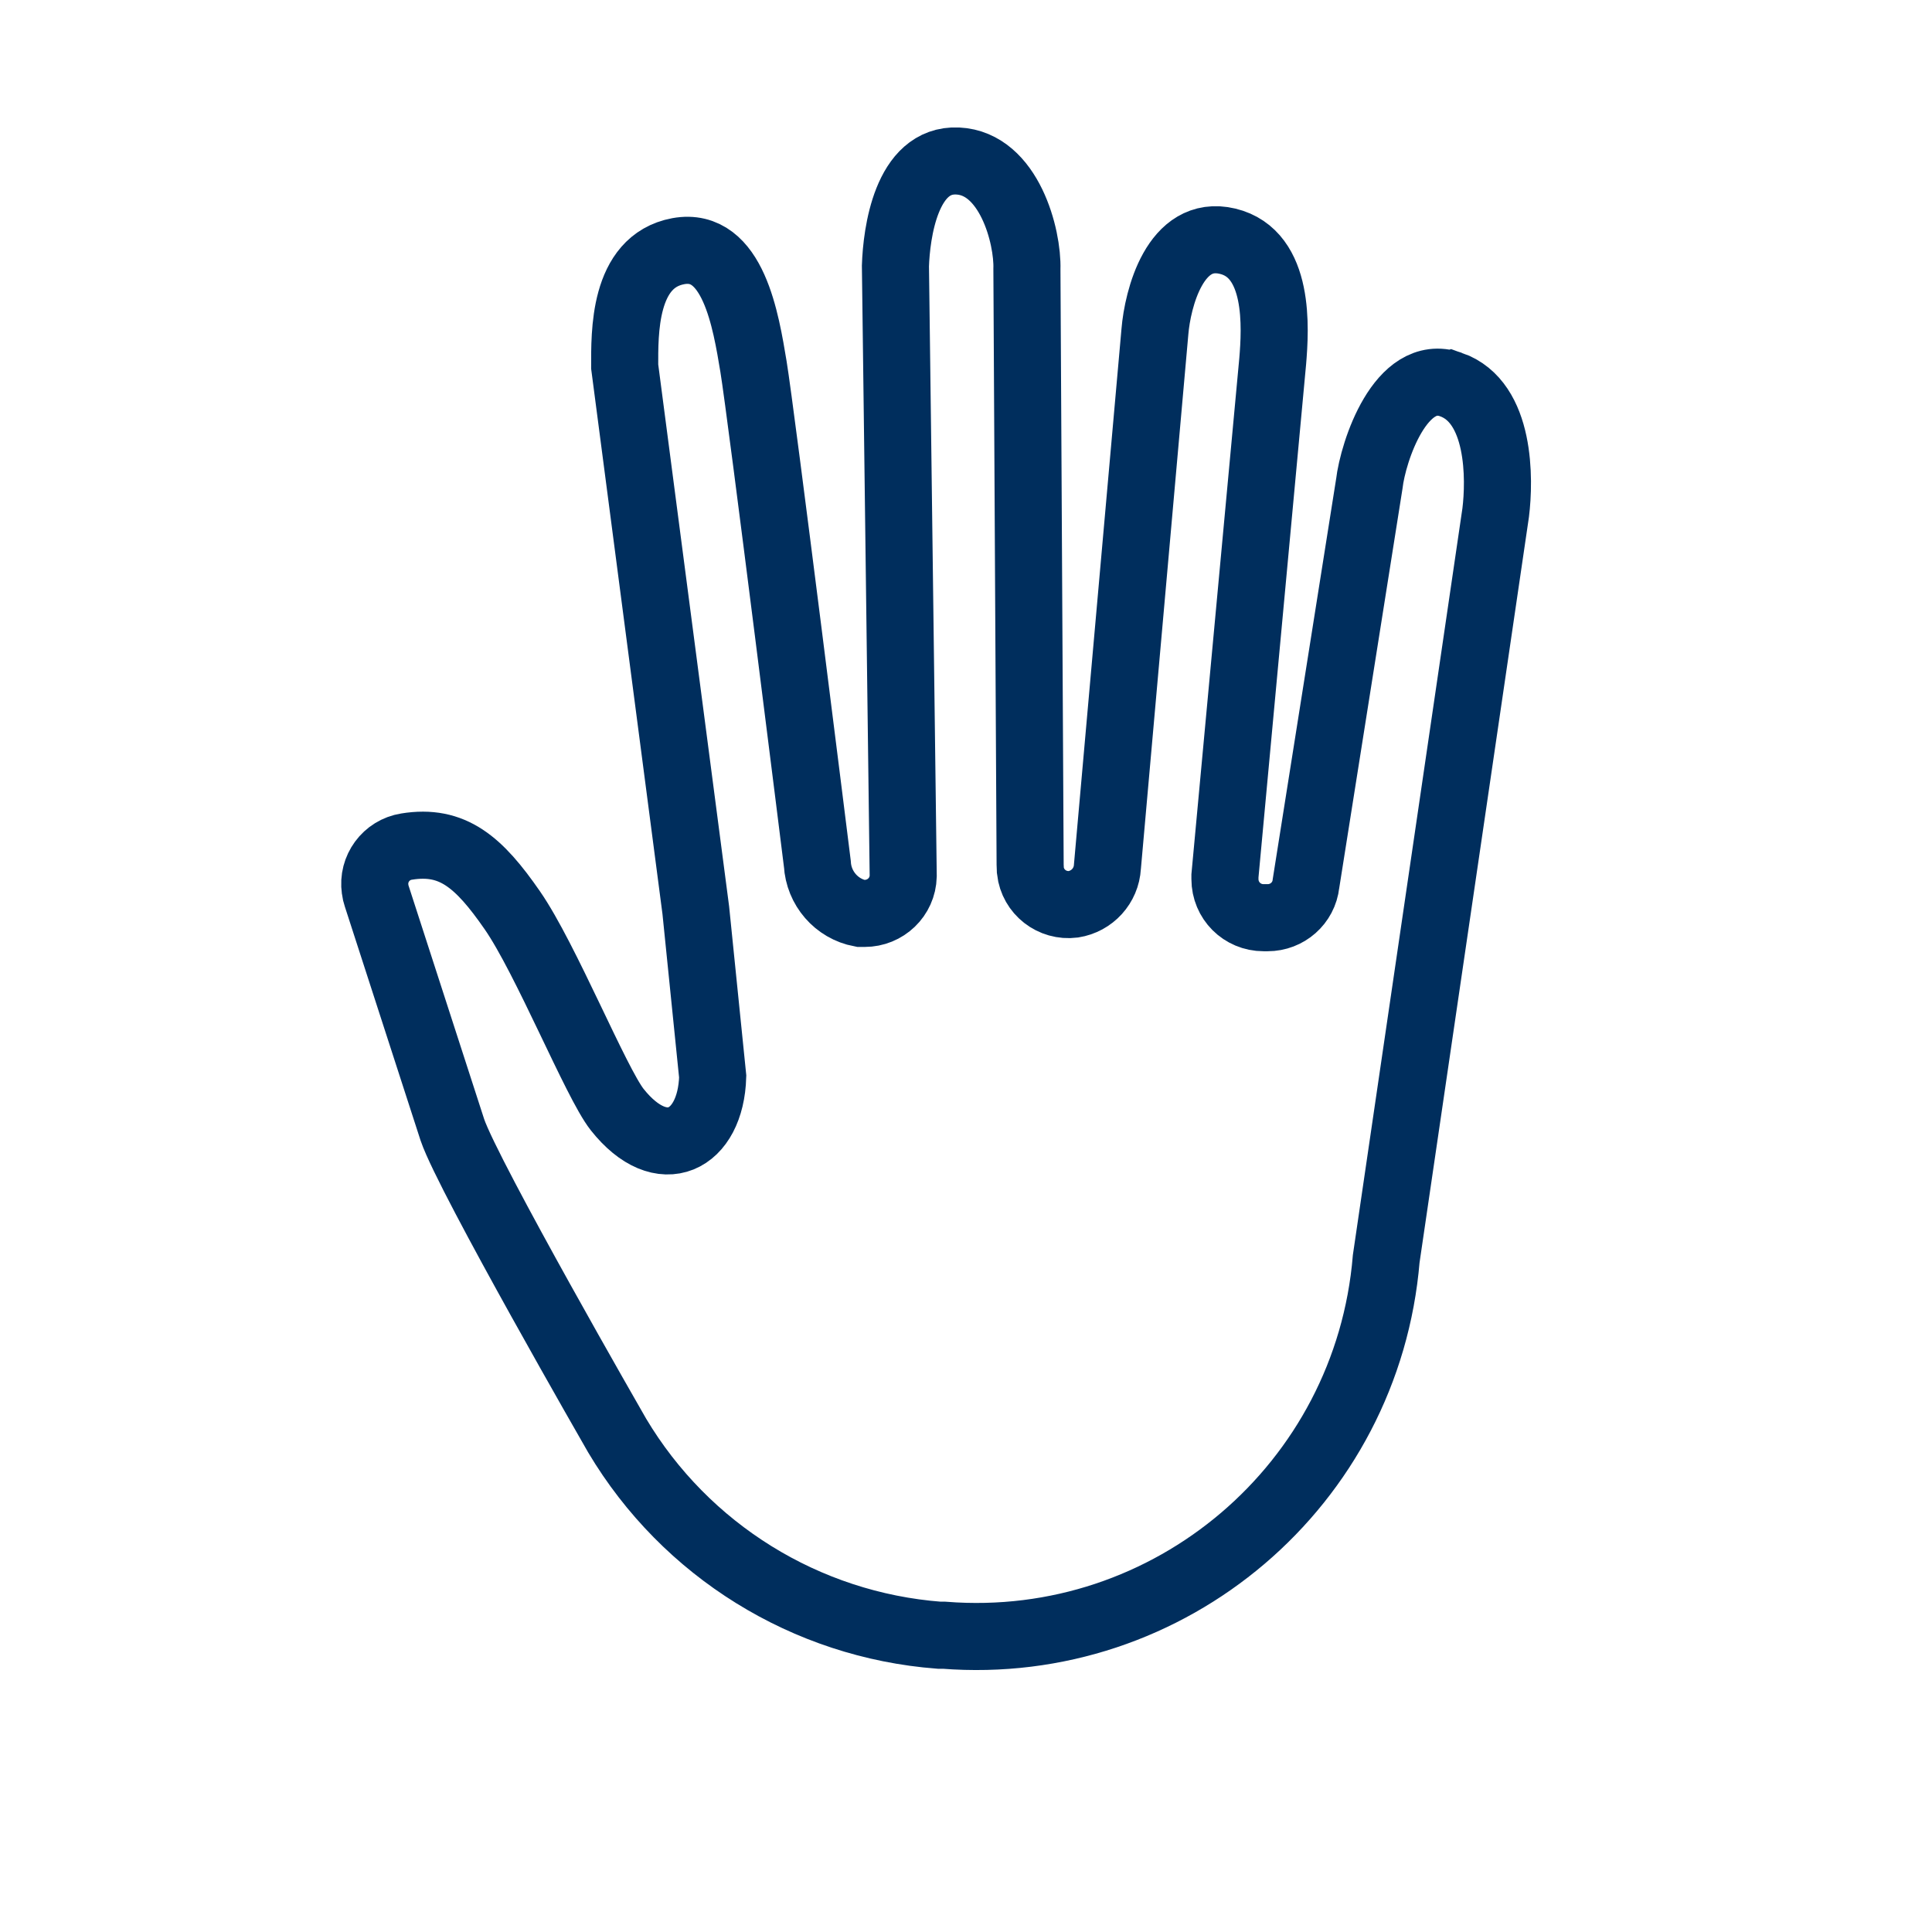
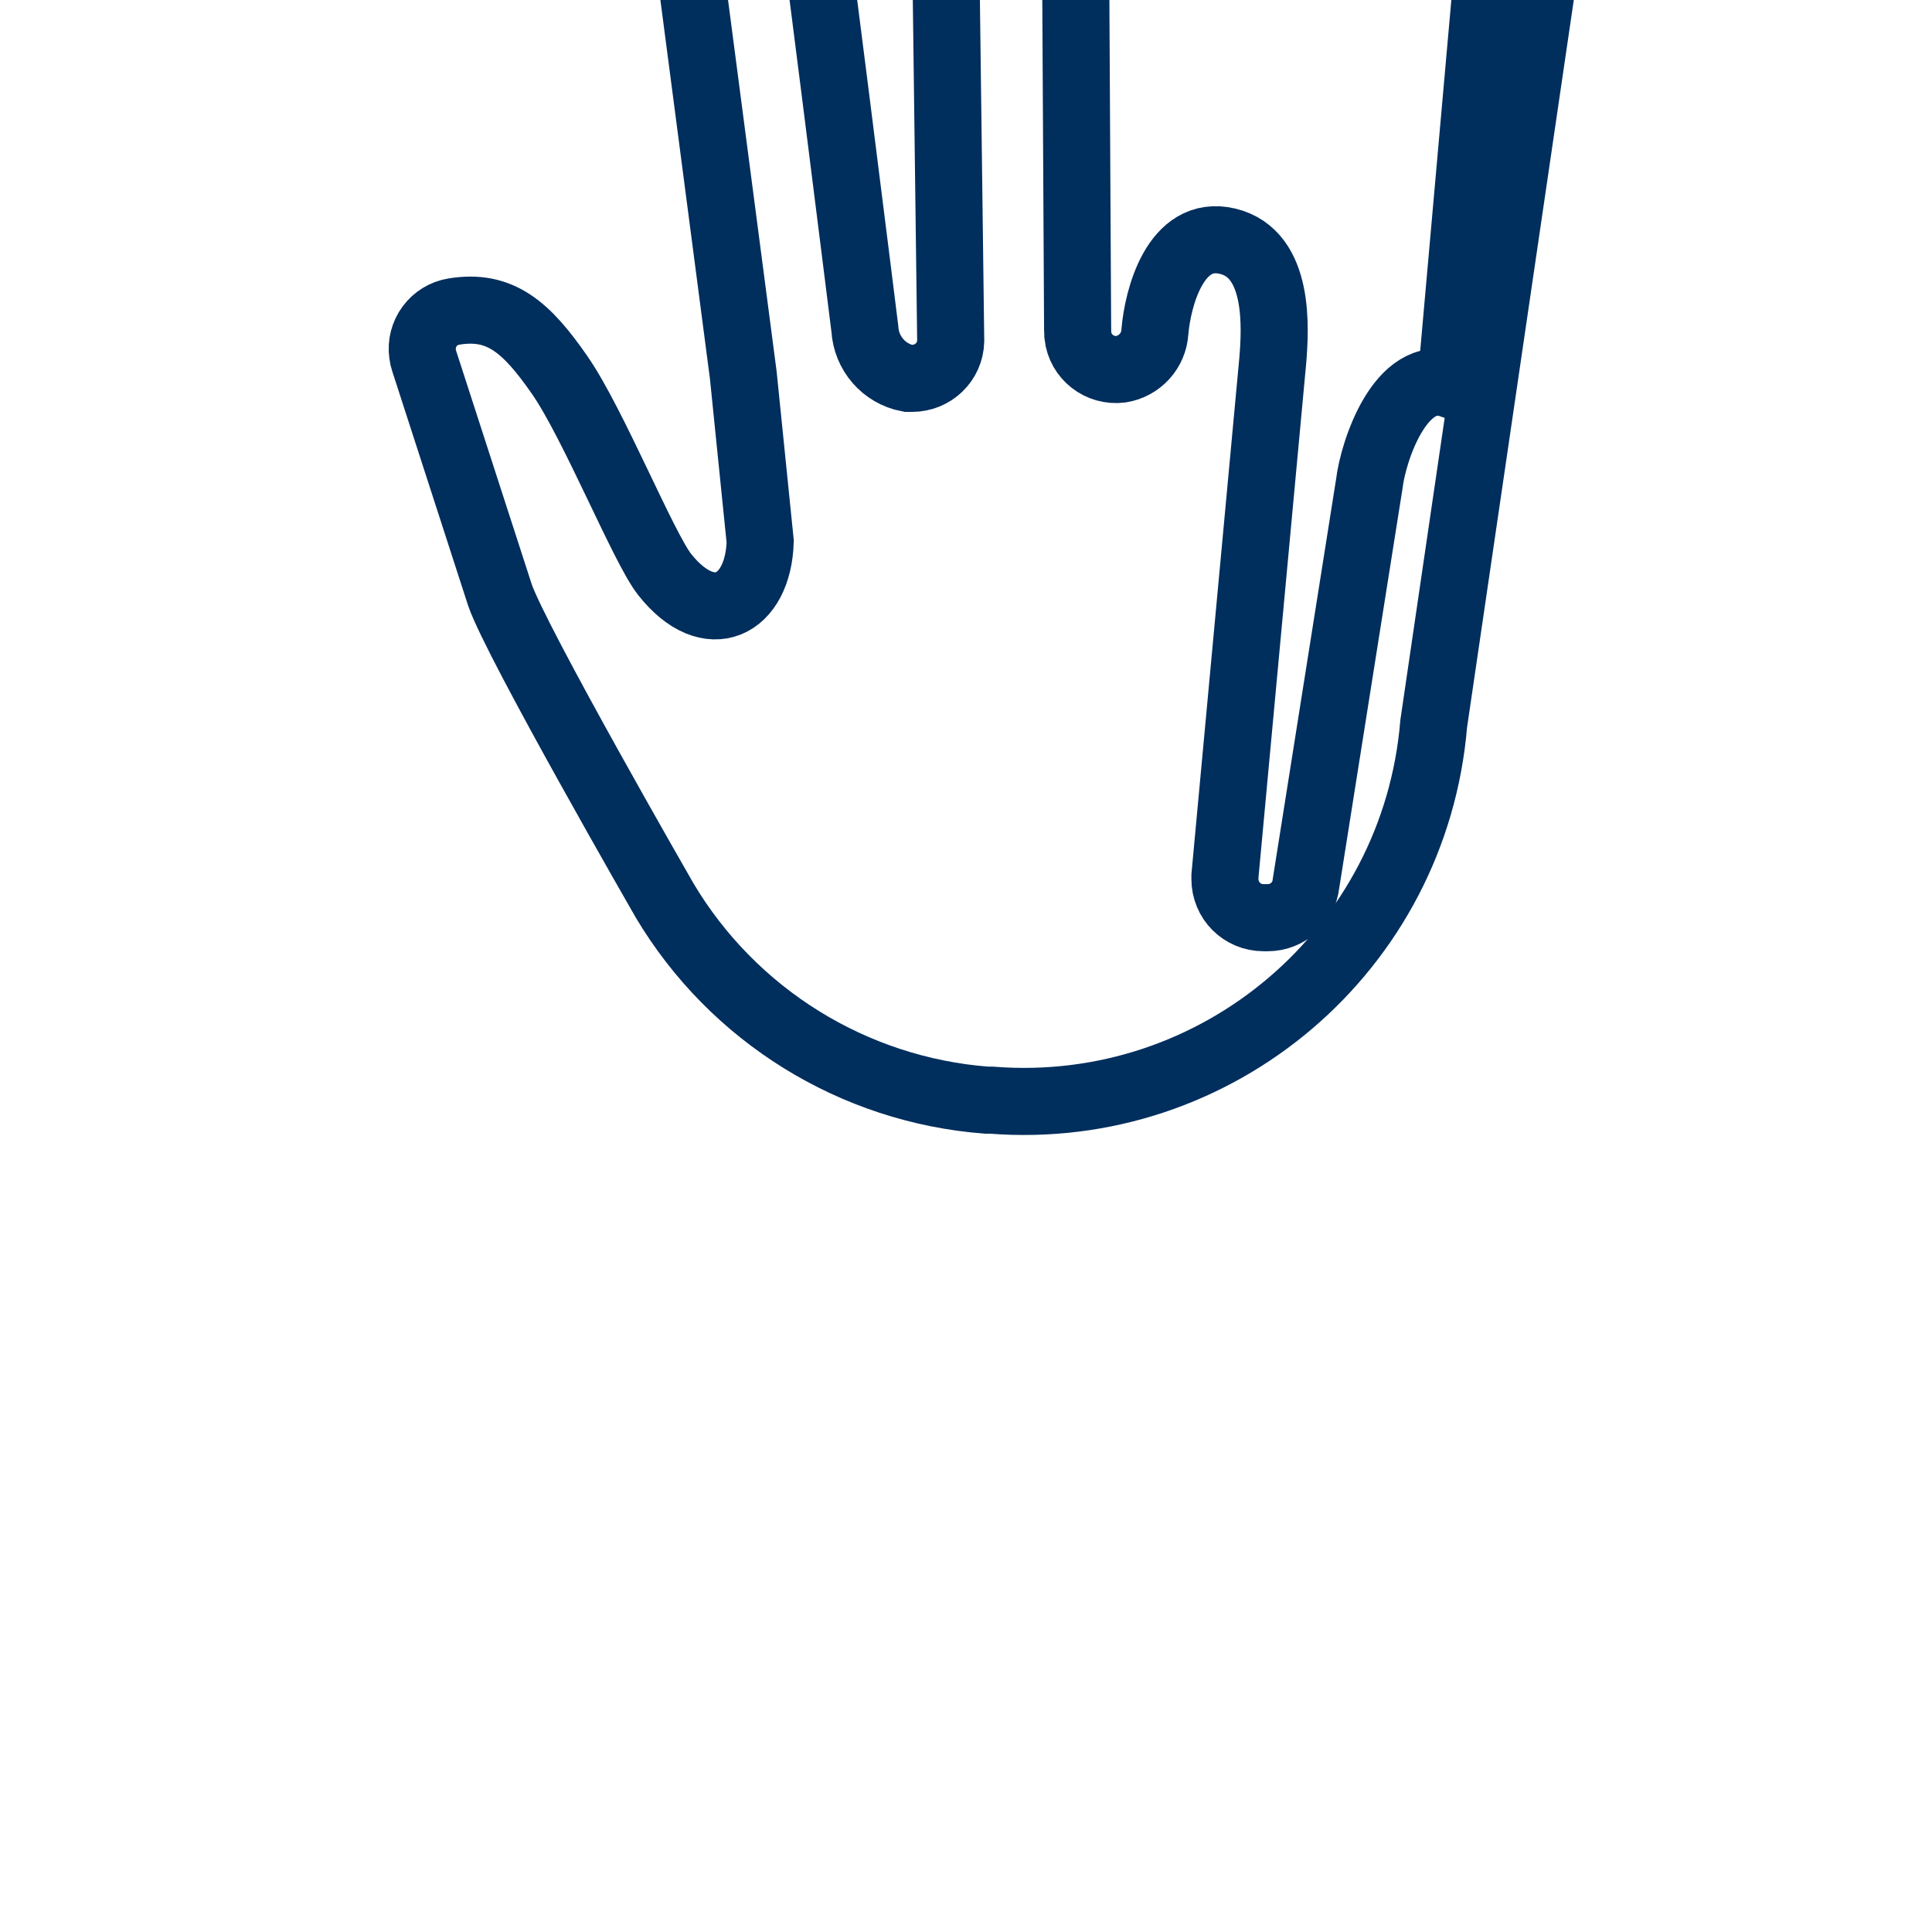
<svg xmlns="http://www.w3.org/2000/svg" id="b" viewBox="0 0 72 72">
  <defs>
    <style>.al{fill:none;stroke:#002E5D;stroke-linecap:round;stroke-miterlimit:10;stroke-width:2.5px;}</style>
  </defs>
-   <path id="d" class="al" d="M54.07,14.33c-1.87-.65-2.9,2.5-3.04,3.7l-2.36,14.9c-.08.73-.7,1.27-1.43,1.27h-.15c-.8,0-1.44-.64-1.44-1.44,0-.04,0-.08,0-.12l1.78-19.18c.1-1.21.28-4-1.68-4.47s-2.61,2.16-2.71,3.37l-1.77,19.94c-.04.71-.57,1.29-1.27,1.4-.79.1-1.51-.46-1.6-1.25,0-.07-.01-.15-.01-.22l-.12-22.2c.04-1.21-.66-3.94-2.58-4.03-1.92-.09-2.28,2.7-2.32,3.91l.29,22.74c-.02.78-.66,1.39-1.44,1.39h-.15c-.9-.17-1.56-.94-1.61-1.85,0,0-2.1-16.85-2.38-18.53s-.75-4.67-2.8-4.3c-2.06.38-2,3.08-2,4.3l2.65,20.26.63,6.2c-.07,2.39-1.89,3.34-3.56,1.23-.79-1-2.66-5.63-3.91-7.43-1.24-1.79-2.22-2.65-3.94-2.37-.76.12-1.28.83-1.17,1.59.01.09.03.17.06.26l2.82,8.71c.6,1.76,6.14,11.39,6.14,11.39,2.55,4.28,7.03,7.06,12,7.44h.18c8.42.66,15.78-5.61,16.48-14.03l4.08-27.81c.15-1.21.2-4.12-1.67-4.77Z" />
+   <path id="d" class="al" d="M54.07,14.33c-1.87-.65-2.9,2.5-3.04,3.7l-2.36,14.9c-.08.73-.7,1.27-1.43,1.27h-.15c-.8,0-1.44-.64-1.44-1.44,0-.04,0-.08,0-.12l1.78-19.18c.1-1.21.28-4-1.68-4.47s-2.61,2.16-2.71,3.37c-.04.71-.57,1.29-1.27,1.4-.79.1-1.51-.46-1.6-1.25,0-.07-.01-.15-.01-.22l-.12-22.2c.04-1.21-.66-3.94-2.58-4.03-1.92-.09-2.28,2.7-2.32,3.91l.29,22.74c-.02.78-.66,1.39-1.44,1.39h-.15c-.9-.17-1.56-.94-1.61-1.85,0,0-2.1-16.85-2.38-18.53s-.75-4.67-2.8-4.3c-2.06.38-2,3.08-2,4.3l2.65,20.26.63,6.2c-.07,2.39-1.89,3.34-3.56,1.23-.79-1-2.66-5.63-3.91-7.43-1.24-1.79-2.22-2.65-3.94-2.37-.76.12-1.28.83-1.17,1.59.01.09.03.17.06.26l2.82,8.71c.6,1.76,6.14,11.39,6.14,11.39,2.55,4.28,7.03,7.06,12,7.44h.18c8.42.66,15.78-5.61,16.48-14.03l4.08-27.81c.15-1.21.2-4.12-1.67-4.77Z" />
</svg>